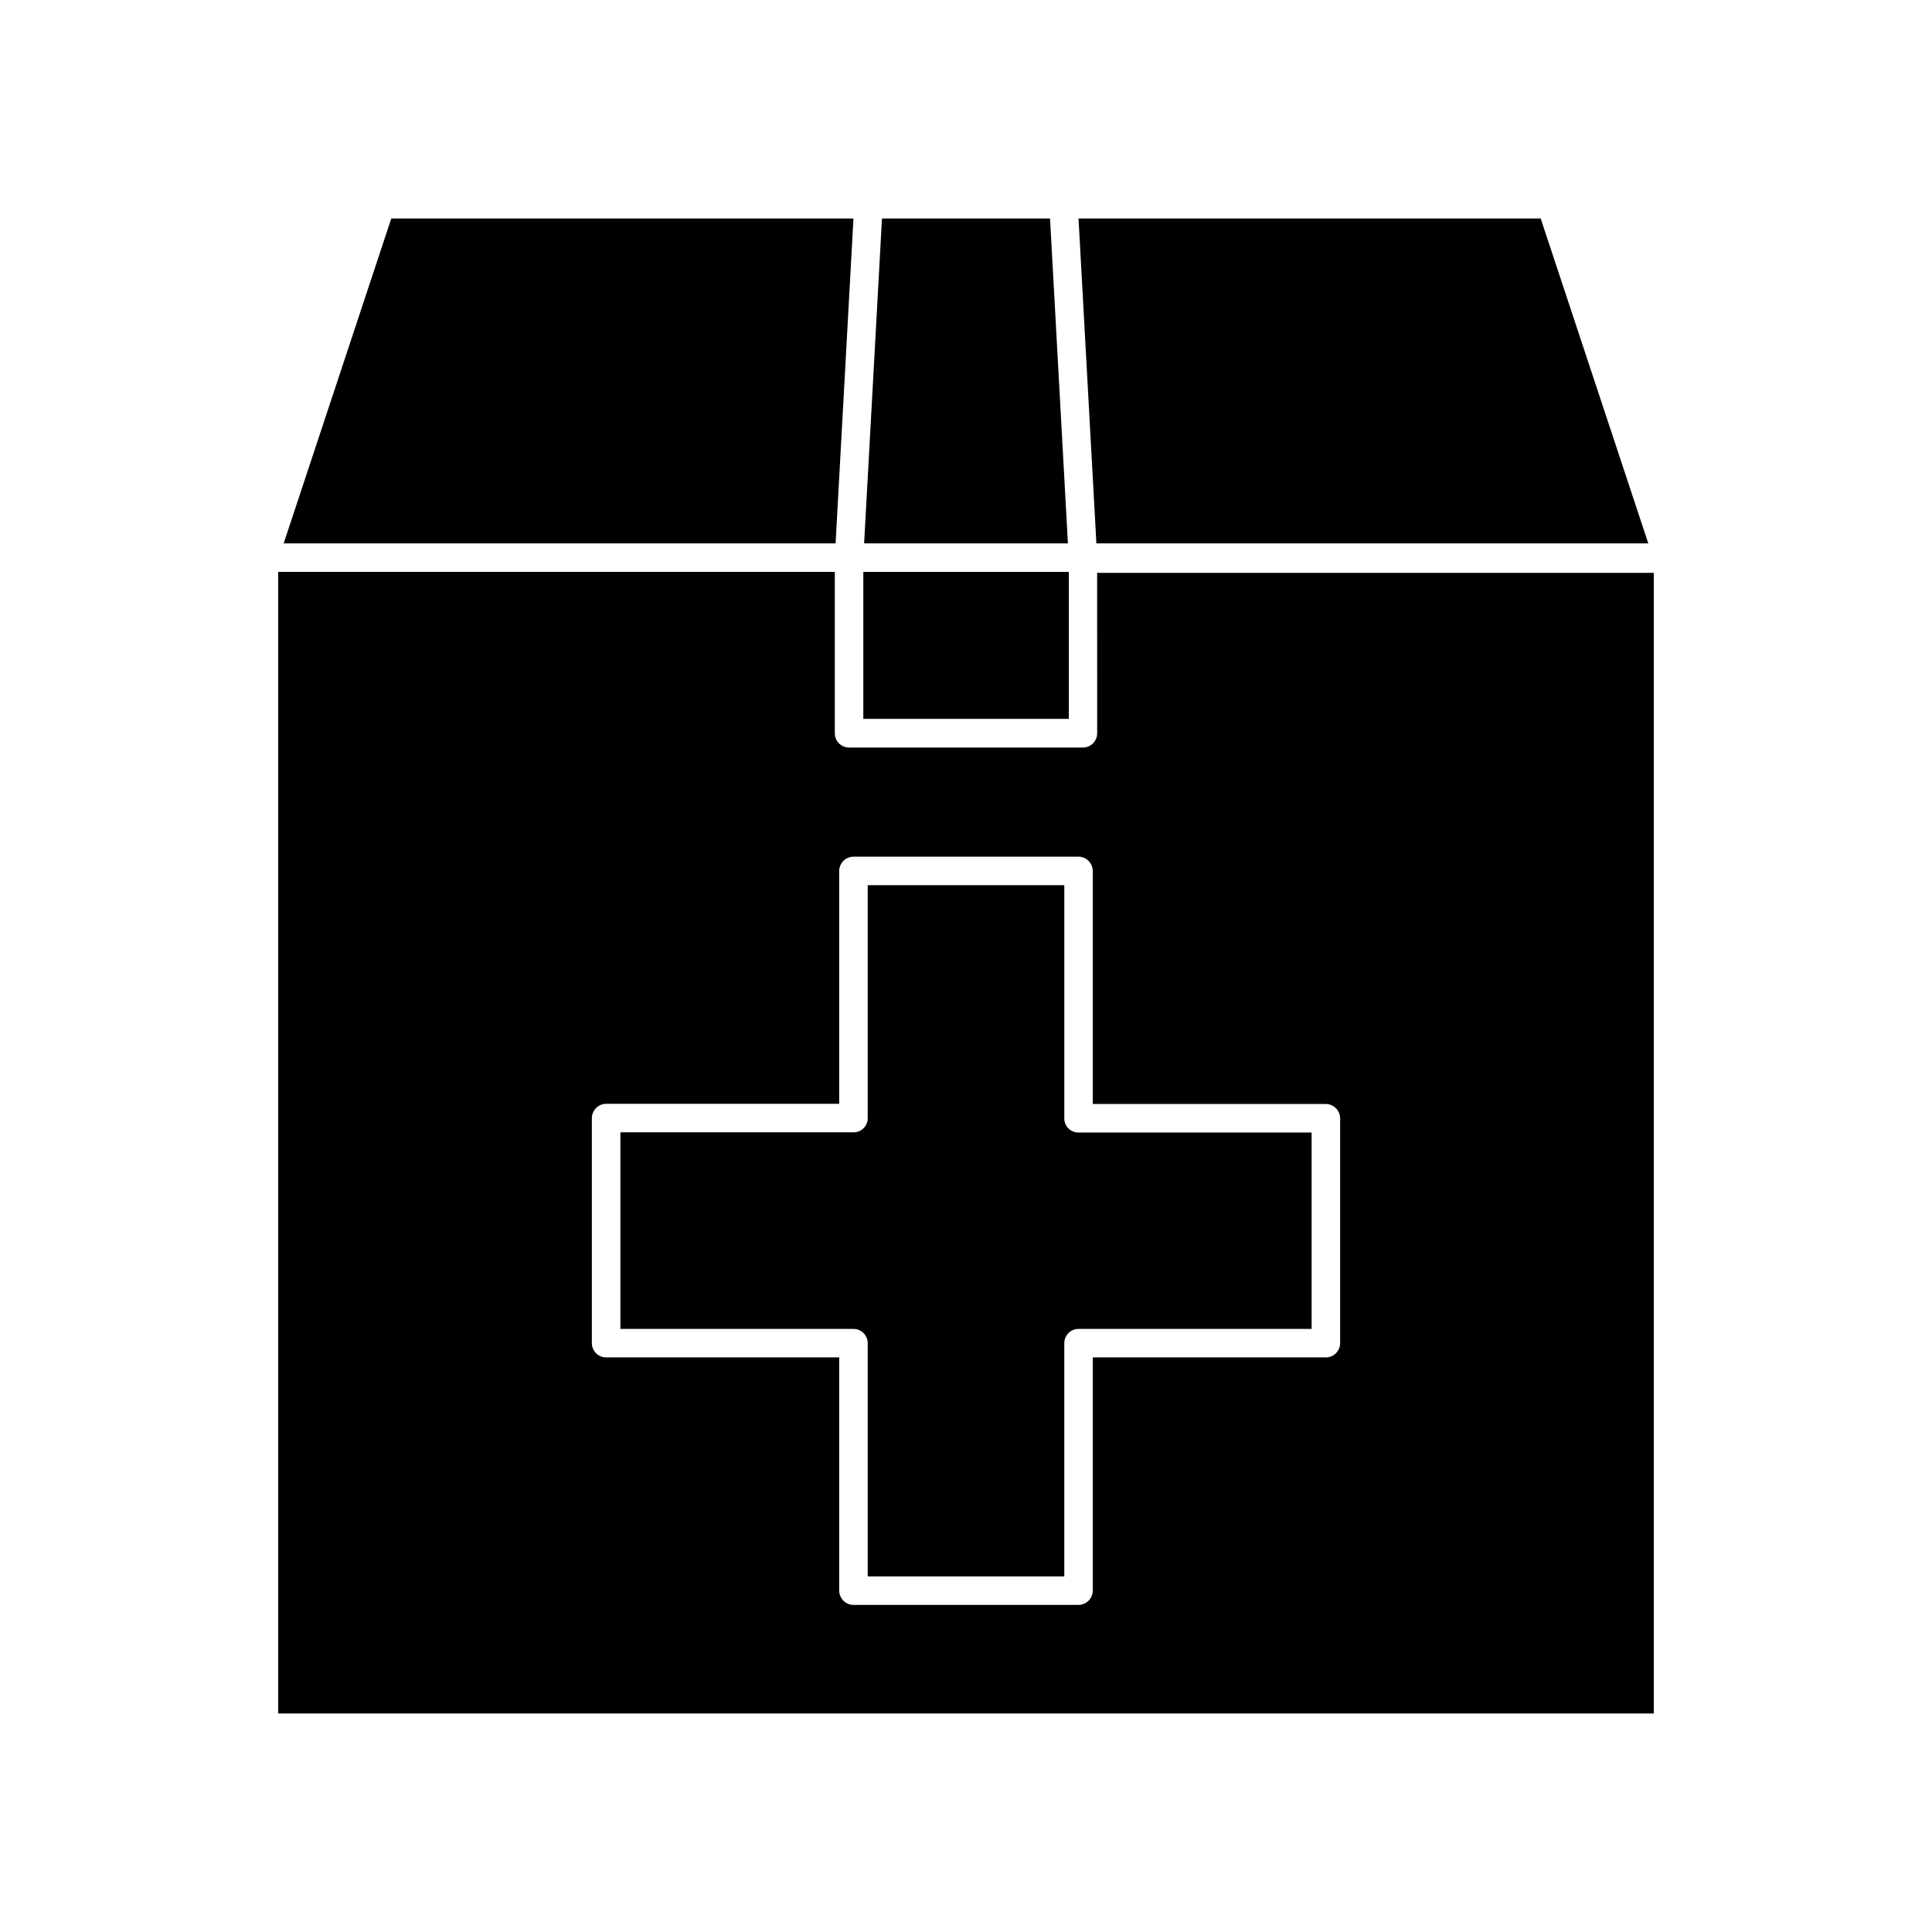
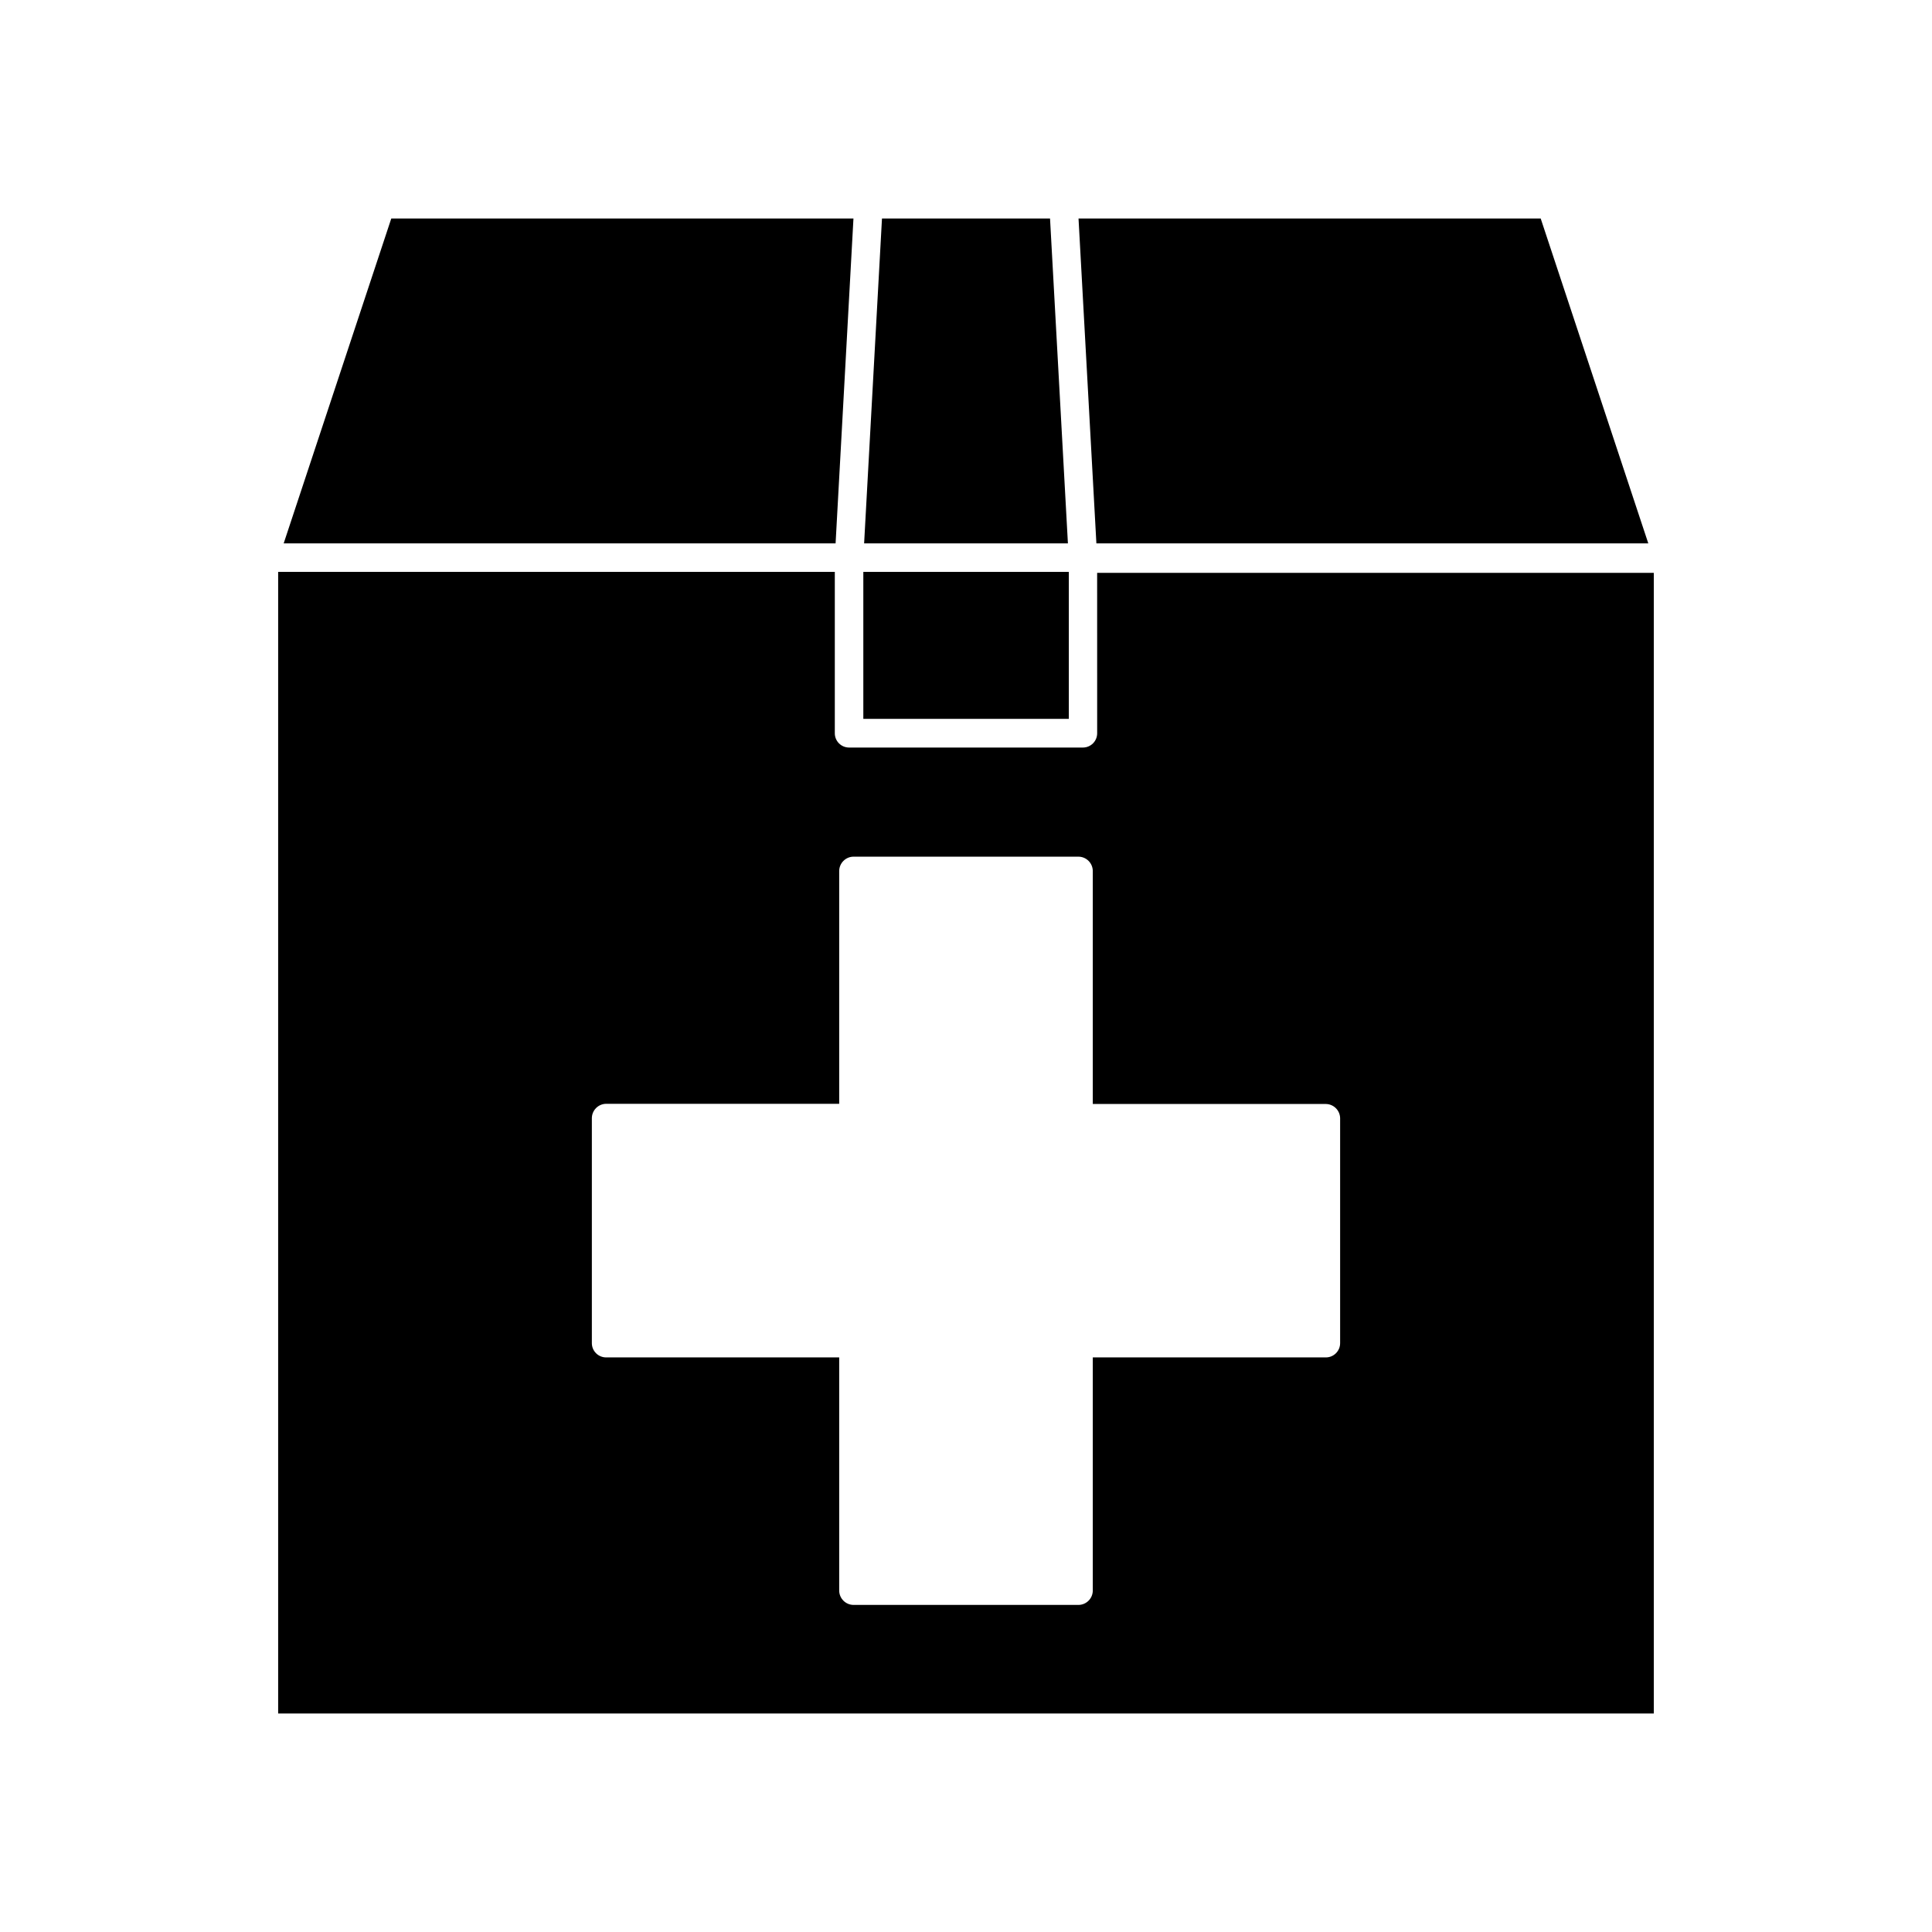
<svg xmlns="http://www.w3.org/2000/svg" fill="#000000" width="800px" height="800px" version="1.1" viewBox="144 144 512 512">
  <g>
    <path d="m434.76 338.33c0 2.086-1.691 3.777-3.777 3.777h-61.969c-2.09 0-3.781-1.691-3.781-3.777v-42.773h-147.52v302.54h364.56v-302.29h-147.52zm64.387 101.97v59.648c0 2.09-1.691 3.781-3.777 3.781h-61.77v61.816c-0.027 2.074-1.703 3.75-3.777 3.777h-59.652c-2.074-0.027-3.75-1.703-3.777-3.777v-61.816h-61.766c-2.09 0-3.781-1.691-3.781-3.781v-59.648c0.027-2.078 1.703-3.754 3.781-3.781h61.766v-61.715c0.027-2.074 1.703-3.754 3.777-3.777h59.652c2.074 0.023 3.75 1.703 3.777 3.777v61.766h61.77c2.055 0.027 3.723 1.672 3.777 3.731z" />
-     <path d="m426.05 440.3v-61.719h-52.094v61.719c0.012 1.004-0.383 1.973-1.094 2.684-0.711 0.715-1.68 1.105-2.688 1.094h-61.766v52.094h61.766c2.09 0 3.781 1.691 3.781 3.777v61.82h52.094v-61.82c0-2.086 1.691-3.777 3.777-3.777h61.766v-52.043h-61.766c-1.016 0.012-1.992-0.387-2.707-1.109-0.711-0.723-1.098-1.707-1.07-2.719z" />
    <path d="m429.82 201.9 4.734 86.098h146.26l-28.516-86.098z" />
    <path d="m365.44 288 4.734-86.098h-122.48l-28.516 86.098z" />
    <path d="m373 288h54.008l-4.738-86.098h-44.535z" />
    <path d="m372.79 295.56h54.461v38.945h-54.461z" />
  </g>
</svg>